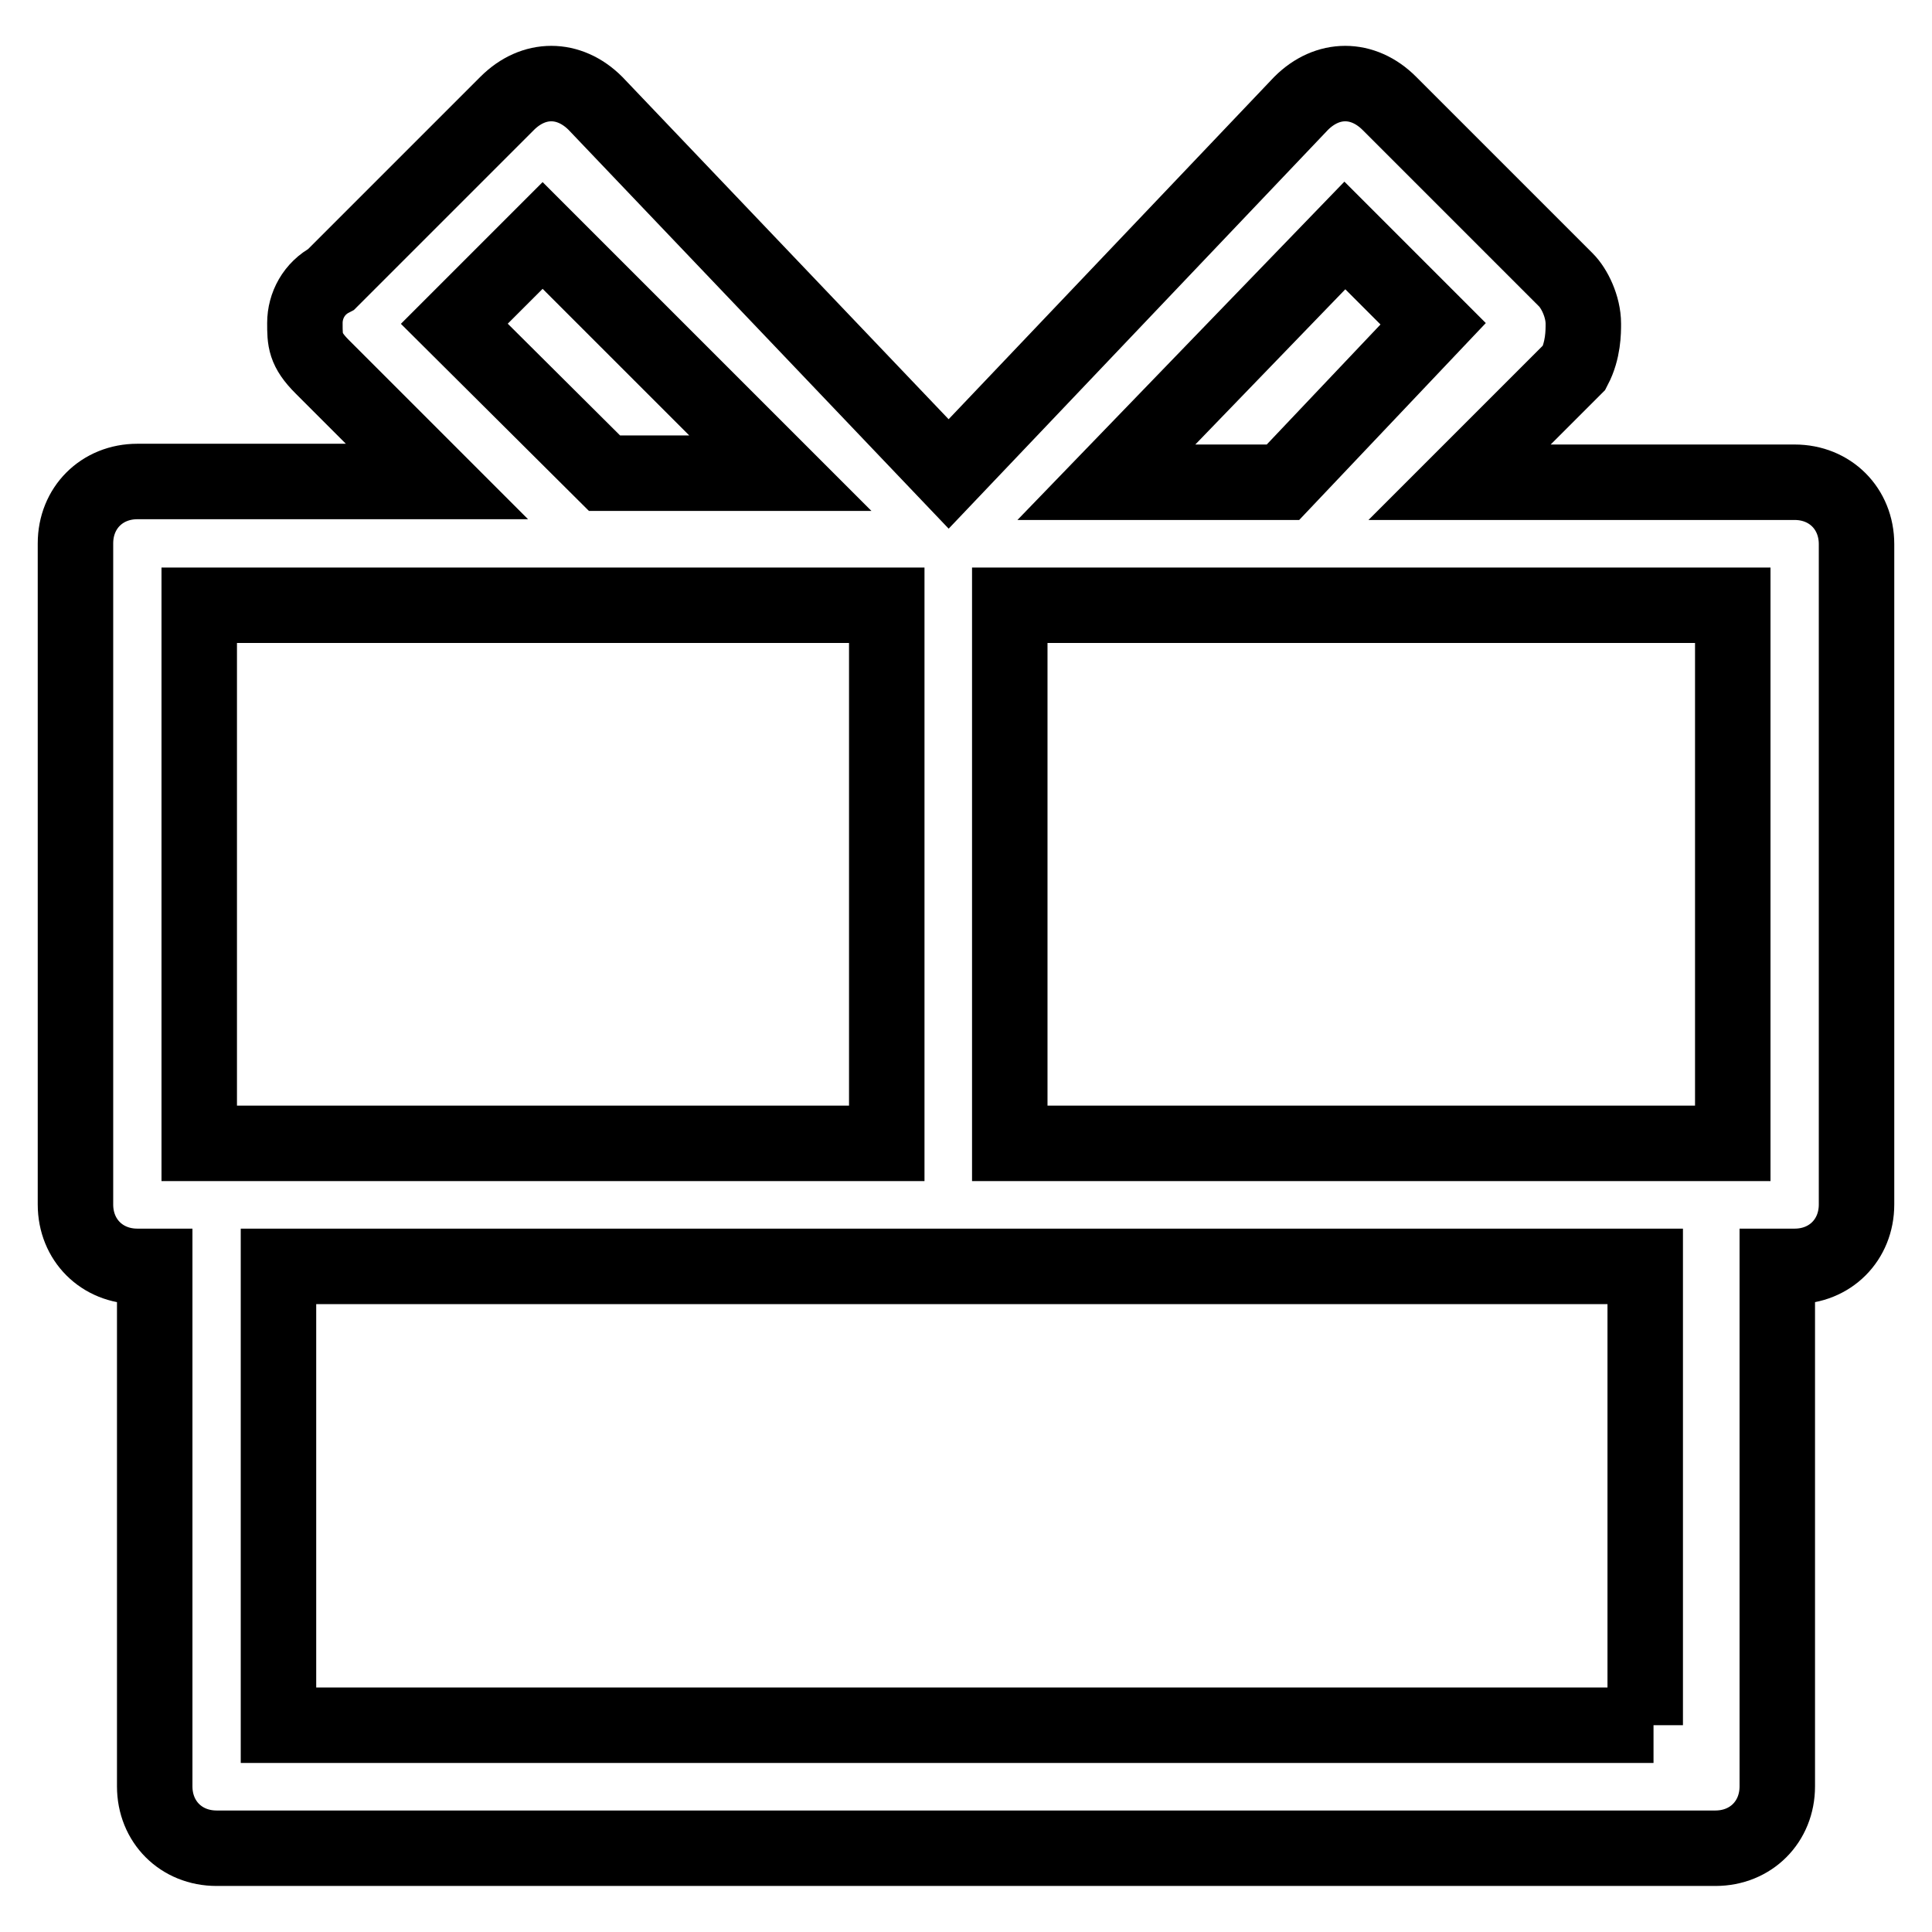
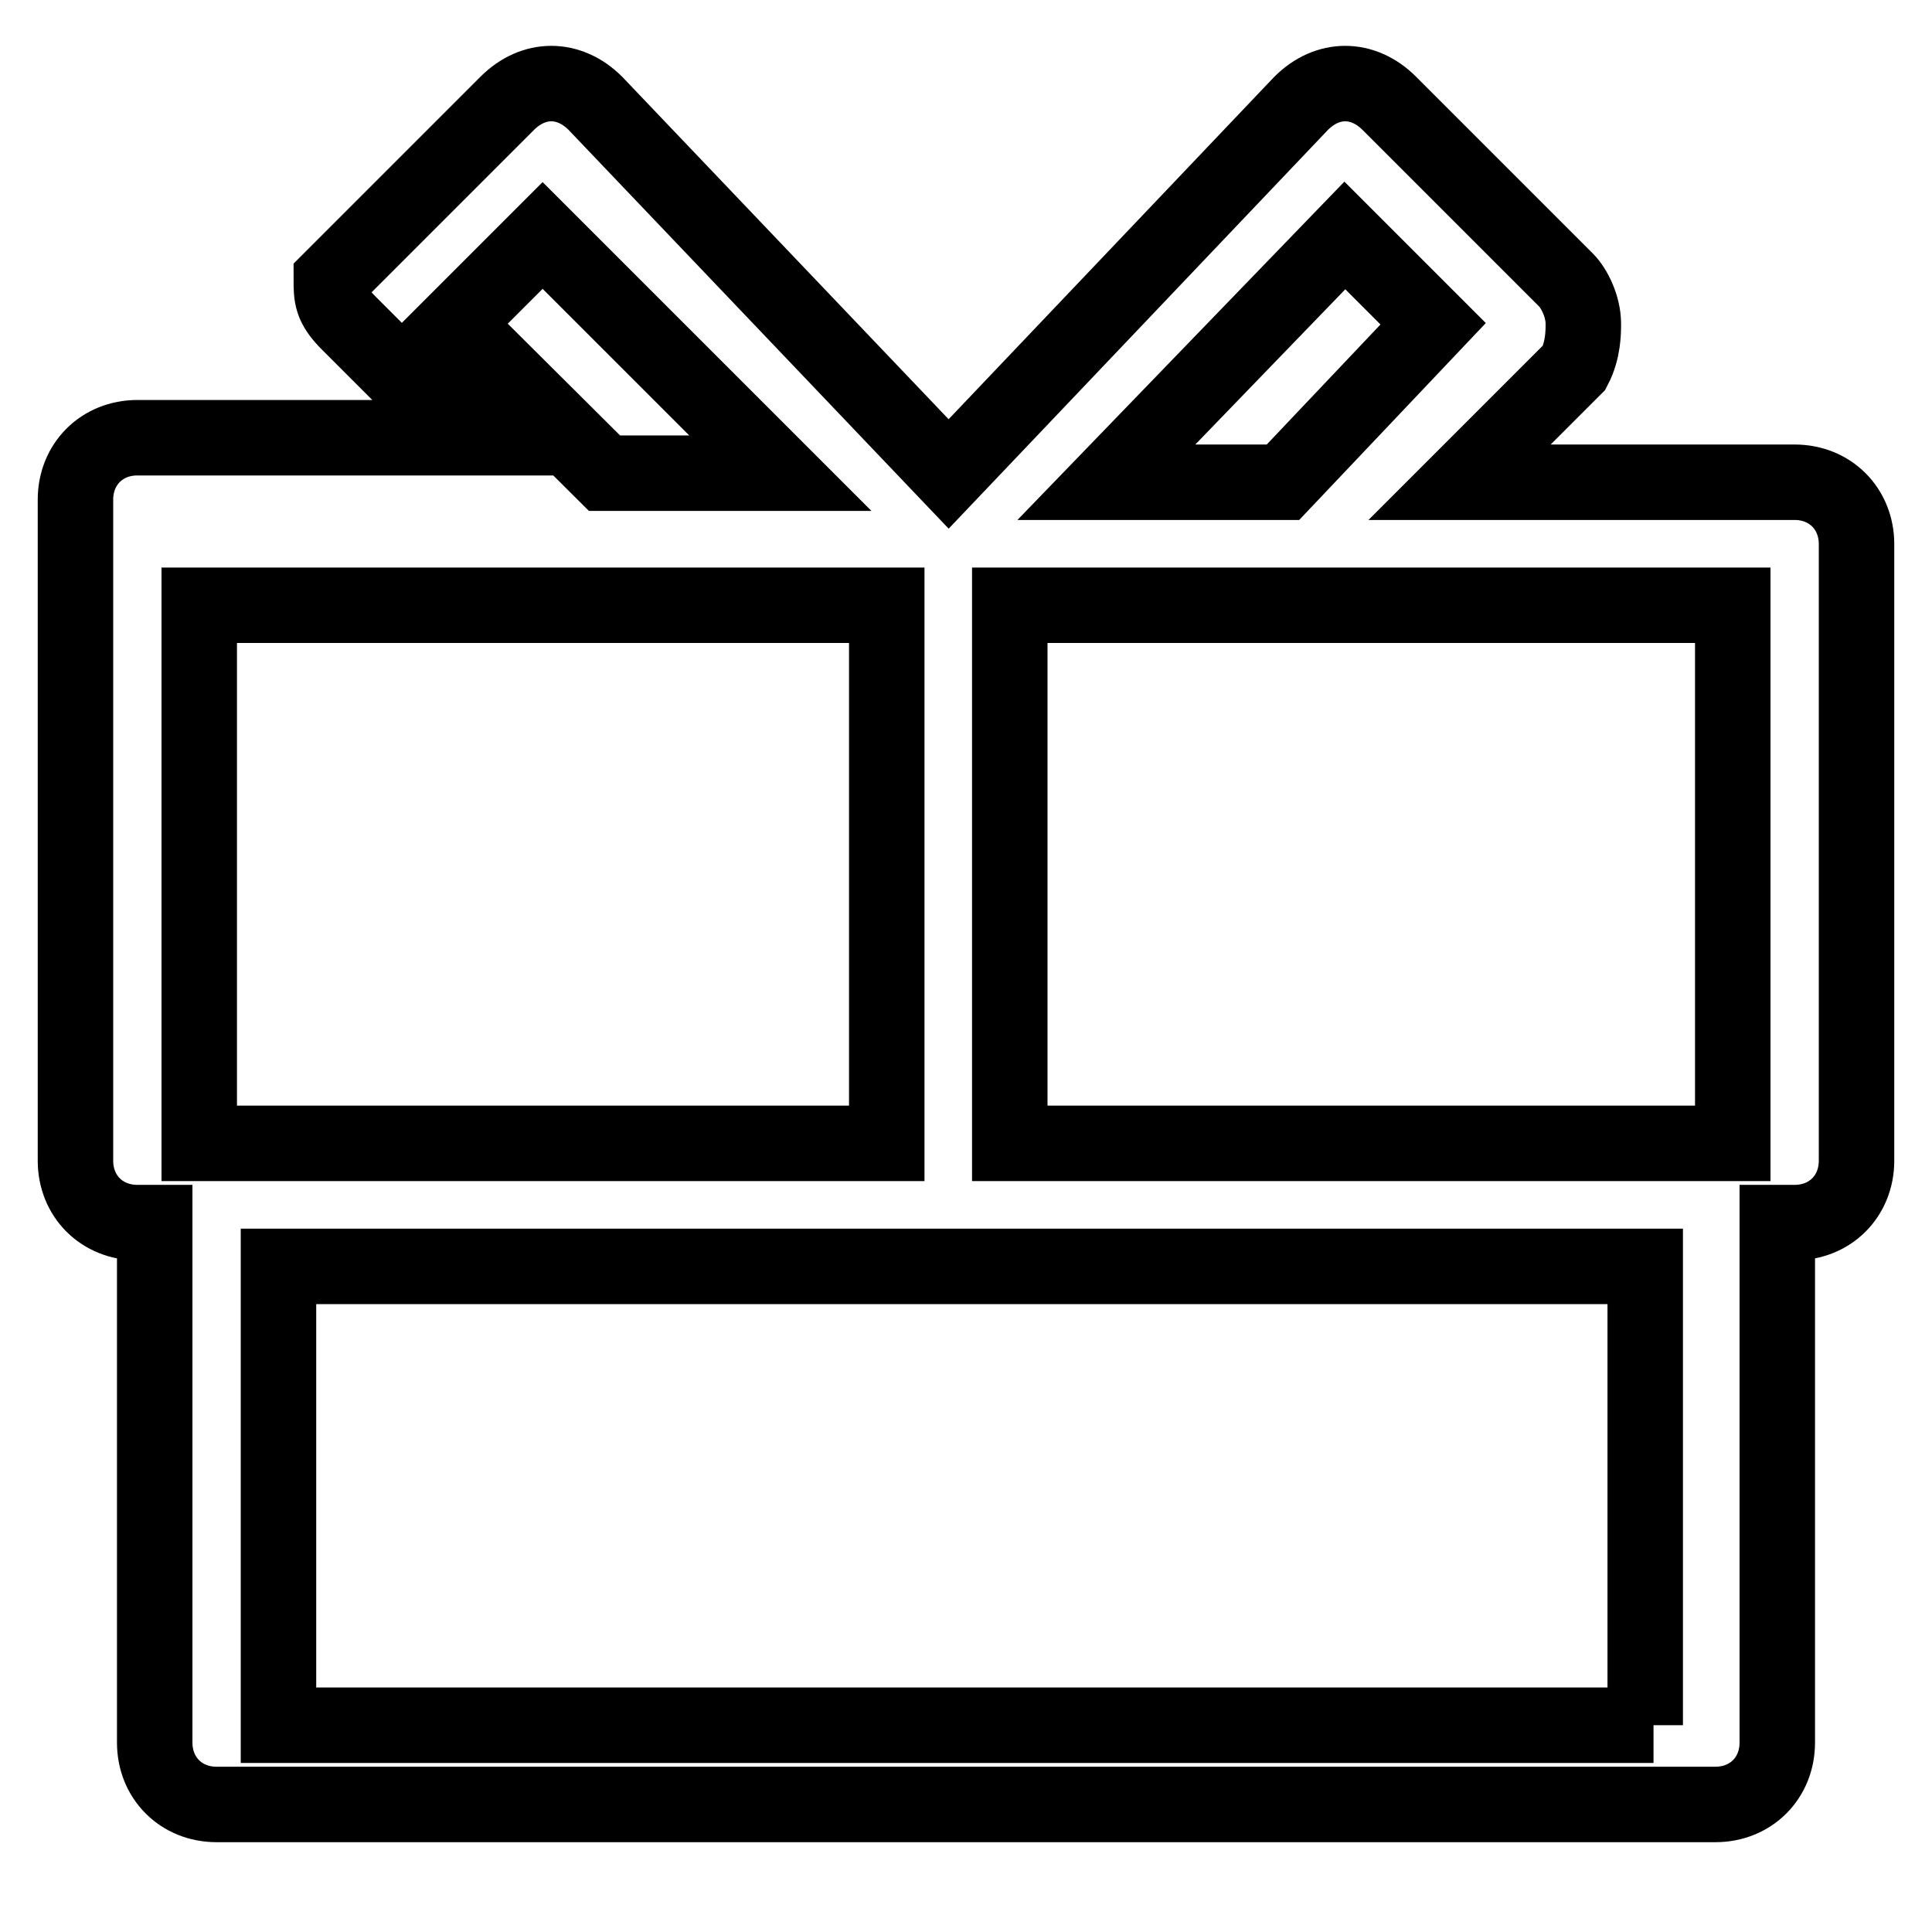
<svg xmlns="http://www.w3.org/2000/svg" version="1.1" x="0px" y="0px" viewBox="0 0 256 256" enable-background="new 0 0 256 256" xml:space="preserve">
  <g>
-     <path stroke-width="10" fill-opacity="0" stroke="#000000" d="M237.8,63.9h-44.4l15.2-15.2c1.2-2.3,1.2-4.7,1.2-5.8c0-2.3-1.2-4.7-2.3-5.8l-23.4-23.4 c-3.5-3.5-8.2-3.5-11.7,0l-46.7,49.1L78.9,13.7c-3.5-3.5-8.2-3.5-11.7,0L43.9,37c-2.3,1.2-3.5,3.5-3.5,5.8c0,2.3,0,3.5,2.3,5.8 l15.2,15.2H18.2c-4.7,0-8.2,3.5-8.2,8.2v87.6c0,4.7,3.5,8.2,8.2,8.2h2.3v68.9c0,4.7,3.5,8.2,8.2,8.2h198.6c4.7,0,8.2-3.5,8.2-8.2 v-68.9h2.3c4.7,0,8.2-3.5,8.2-8.2V72.1C246,67.4,242.5,63.9,237.8,63.9L237.8,63.9z M178.2,31.2l11.7,11.7l-19.9,21h-23.4 L178.2,31.2L178.2,31.2z M60.2,42.9l11.7-11.7l31.5,31.5H80.1L60.2,42.9z M26.4,151.5V80.2h91.1v71.3H26.4z M219.1,228.6H36.9 v-60.8H218v60.8H219.1z M229.6,151.5h-95.8V80.2h95.8V151.5z" />
+     <path stroke-width="10" fill-opacity="0" stroke="#000000" d="M237.8,63.9h-44.4l15.2-15.2c1.2-2.3,1.2-4.7,1.2-5.8c0-2.3-1.2-4.7-2.3-5.8l-23.4-23.4 c-3.5-3.5-8.2-3.5-11.7,0l-46.7,49.1L78.9,13.7c-3.5-3.5-8.2-3.5-11.7,0L43.9,37c0,2.3,0,3.5,2.3,5.8 l15.2,15.2H18.2c-4.7,0-8.2,3.5-8.2,8.2v87.6c0,4.7,3.5,8.2,8.2,8.2h2.3v68.9c0,4.7,3.5,8.2,8.2,8.2h198.6c4.7,0,8.2-3.5,8.2-8.2 v-68.9h2.3c4.7,0,8.2-3.5,8.2-8.2V72.1C246,67.4,242.5,63.9,237.8,63.9L237.8,63.9z M178.2,31.2l11.7,11.7l-19.9,21h-23.4 L178.2,31.2L178.2,31.2z M60.2,42.9l11.7-11.7l31.5,31.5H80.1L60.2,42.9z M26.4,151.5V80.2h91.1v71.3H26.4z M219.1,228.6H36.9 v-60.8H218v60.8H219.1z M229.6,151.5h-95.8V80.2h95.8V151.5z" />
  </g>
</svg>